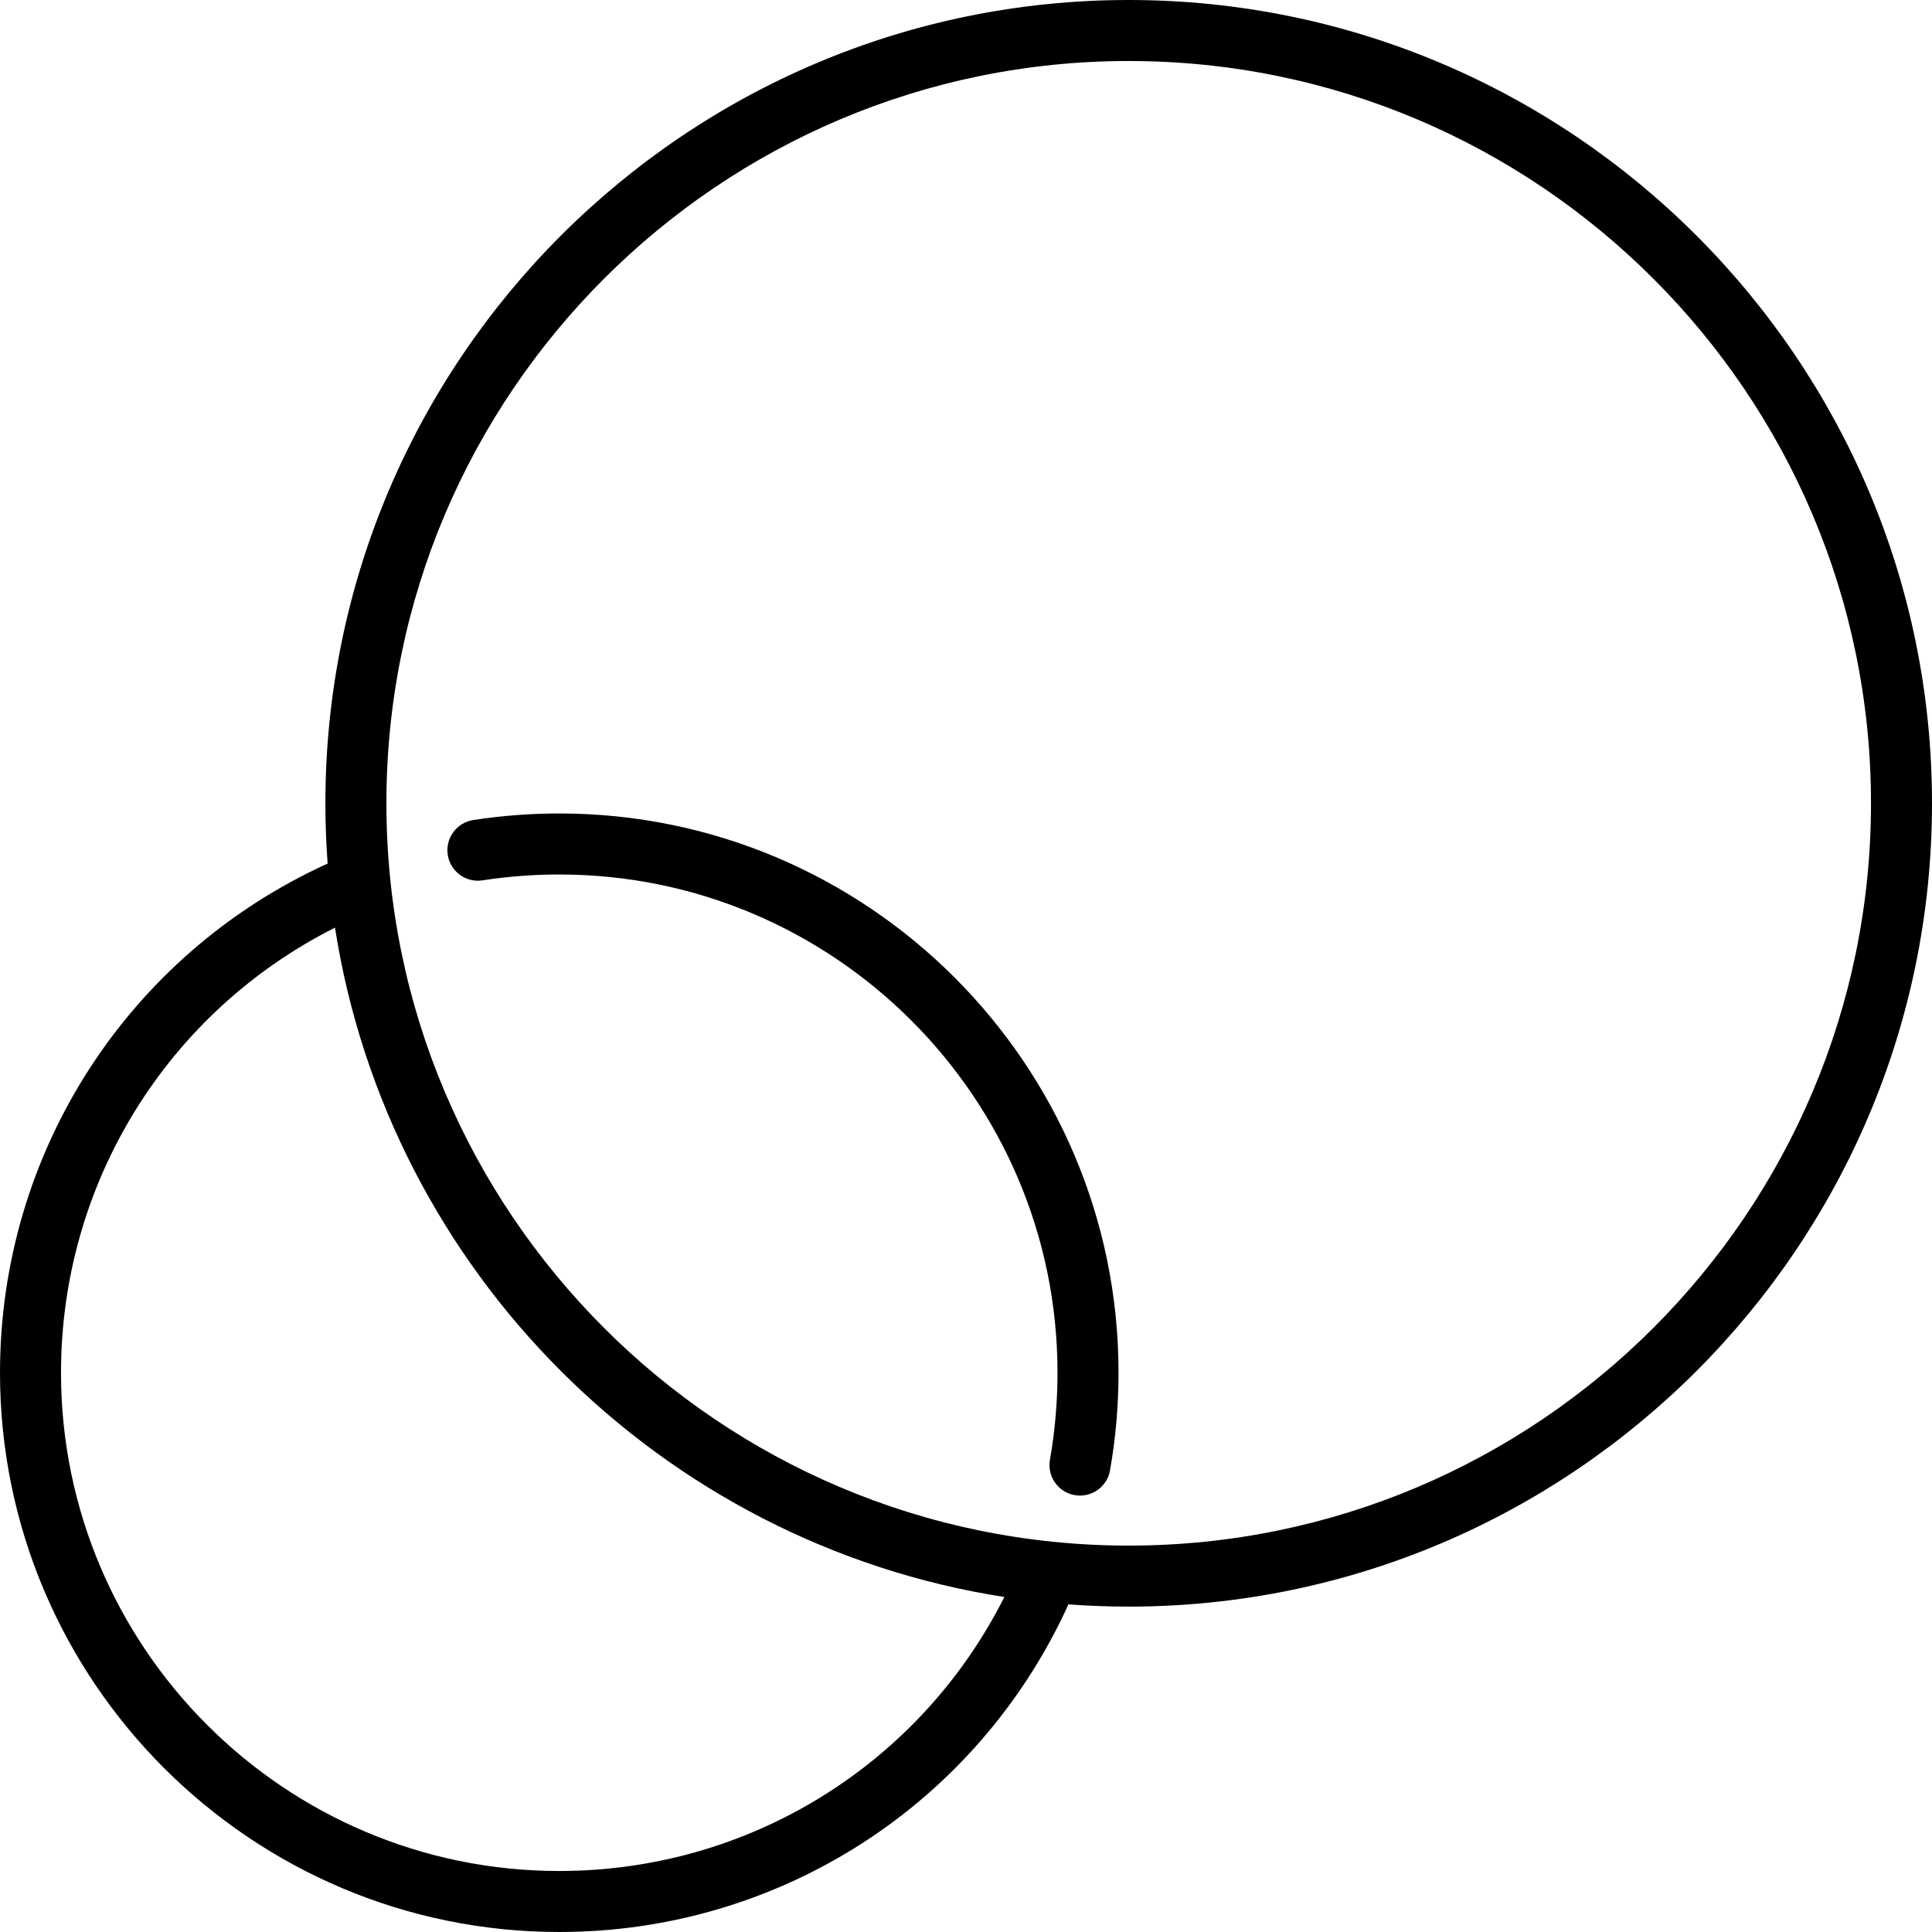
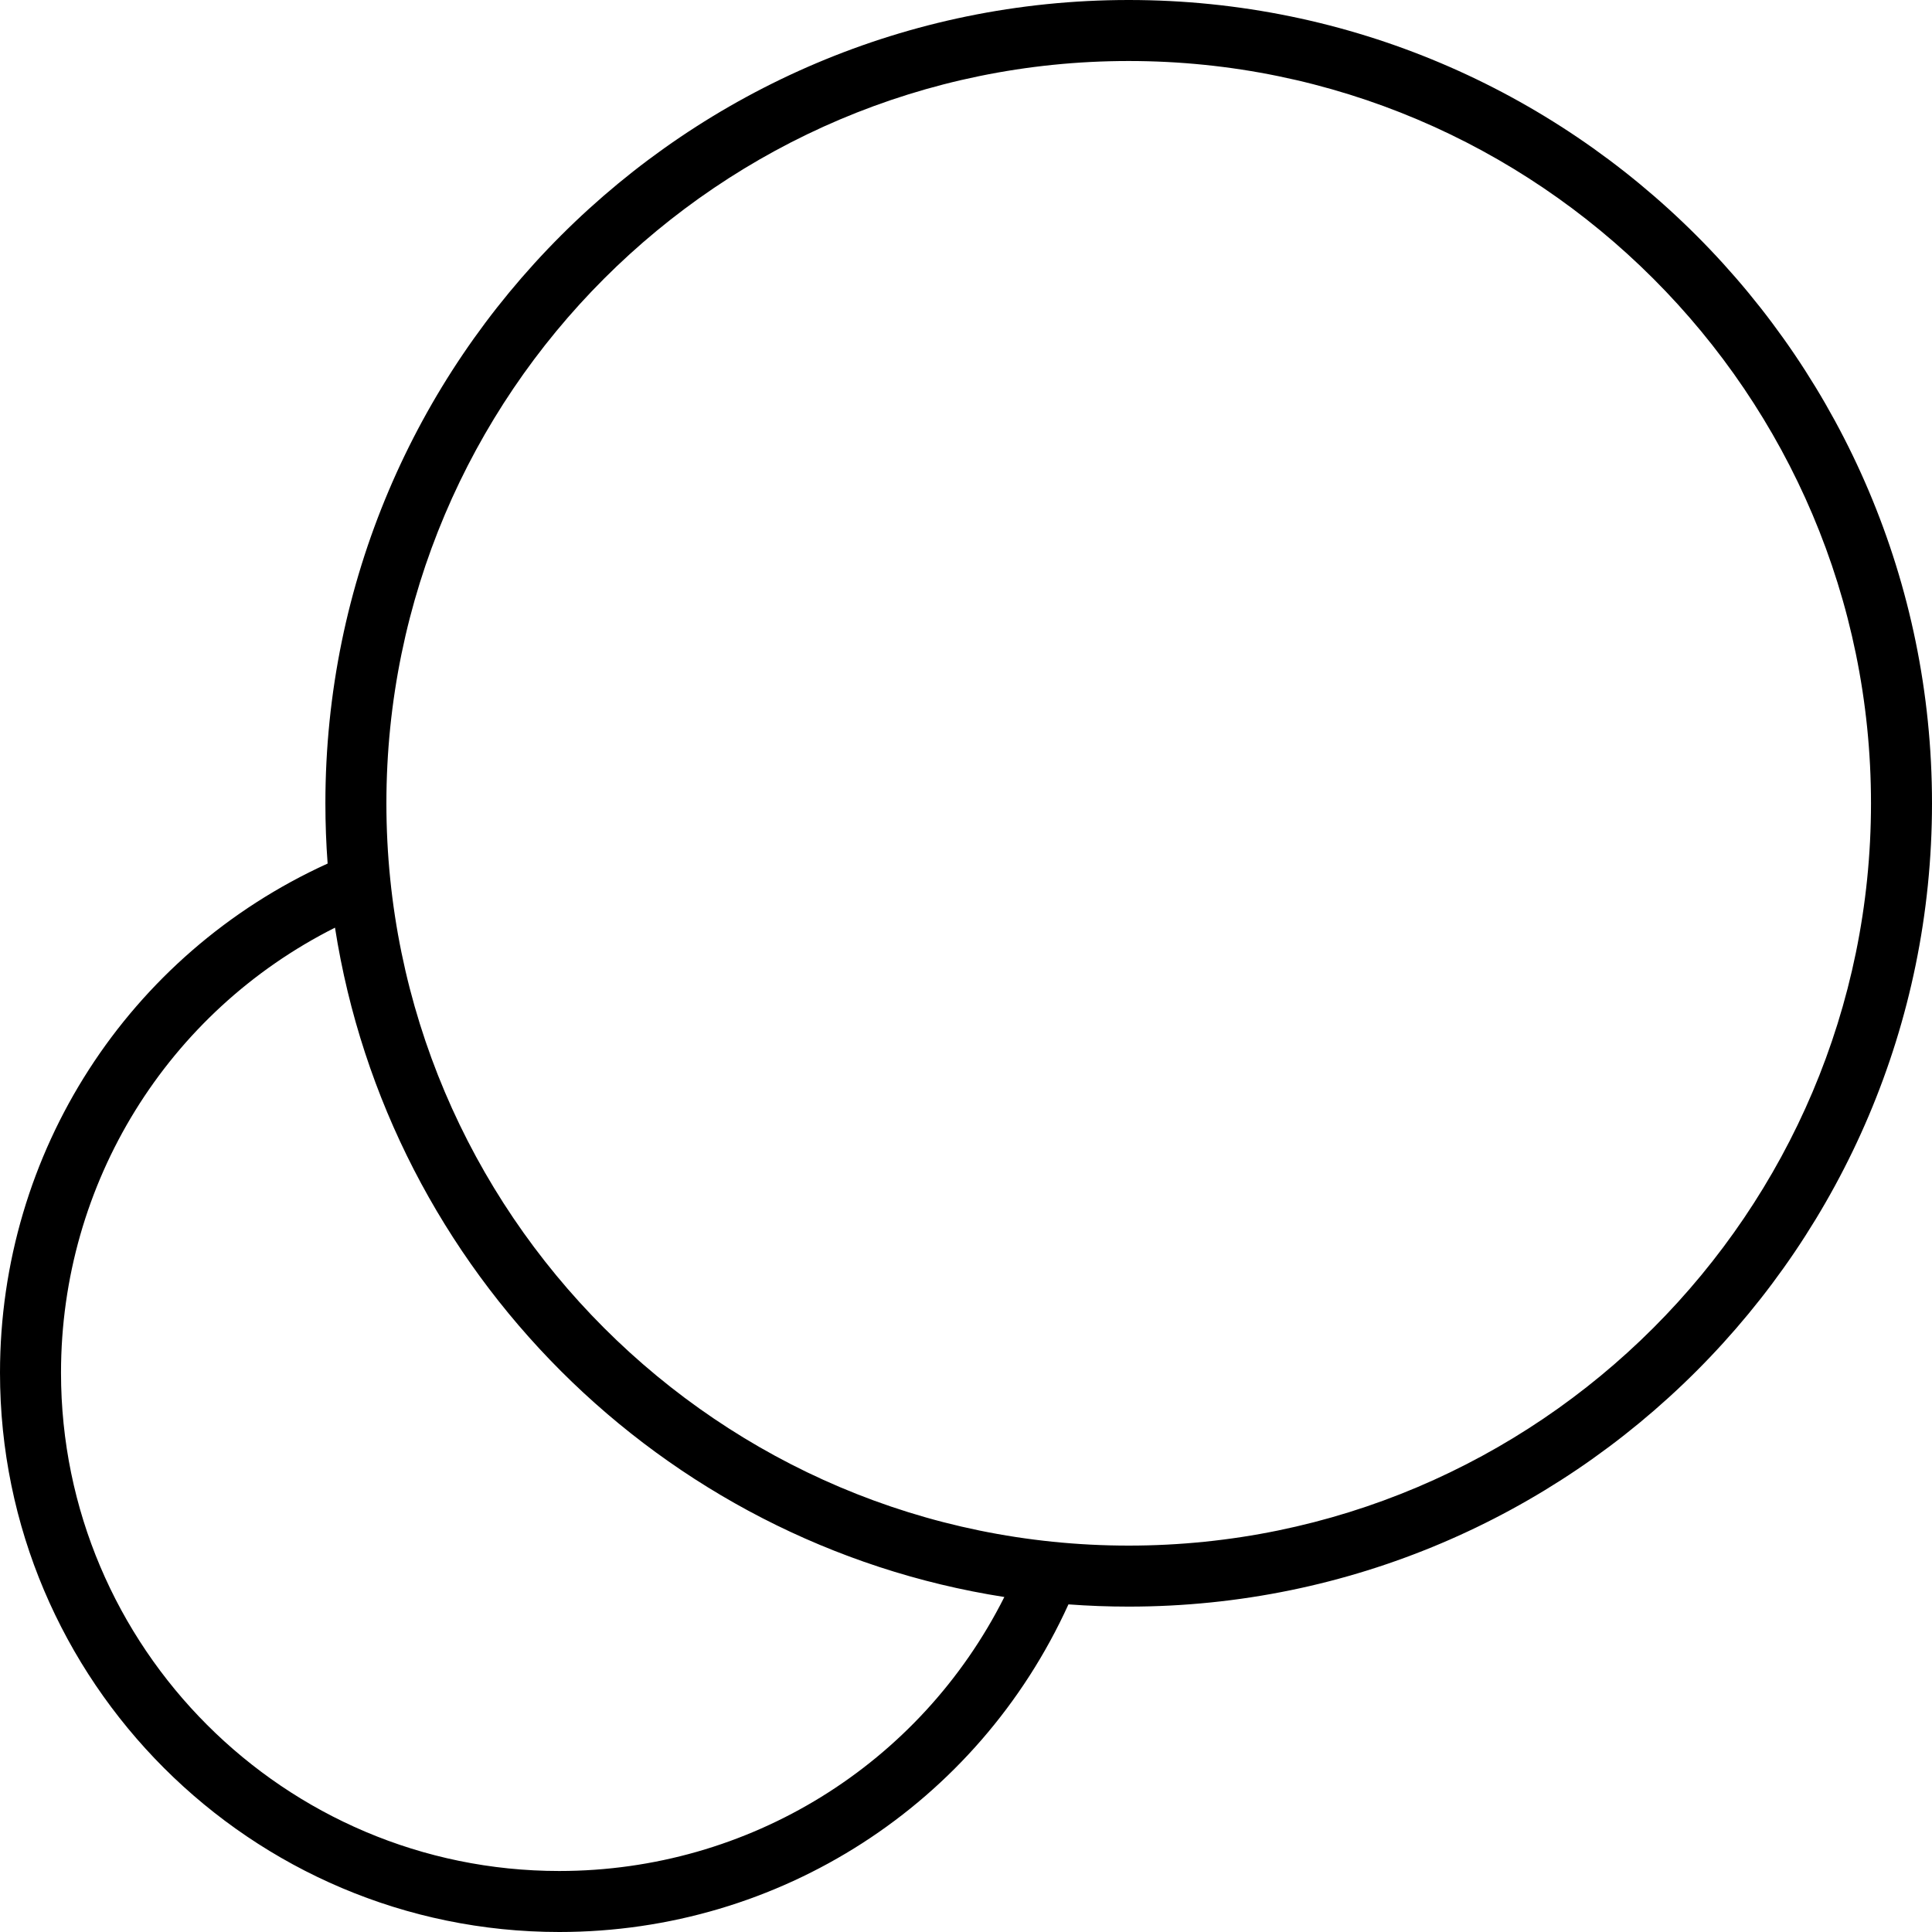
<svg xmlns="http://www.w3.org/2000/svg" fill="#000000" height="800px" width="800px" version="1.1" id="Layer_1" viewBox="0 0 512 512" xml:space="preserve">
  <g>
    <g>
      <g>
-         <path d="M148.21,215.578c-7.635,0-15.304,0.586-22.793,1.743c-4.413,0.682-7.437,4.811-6.756,9.224     c0.681,4.413,4.804,7.444,9.224,6.756c6.675-1.03,13.515-1.553,20.325-1.553c72.809,0,132.042,59.234,132.042,132.042     c0,7.748-0.675,15.509-2.007,23.067c-0.774,4.398,2.162,8.59,6.559,9.365c0.475,0.083,0.948,0.124,1.413,0.124     c3.849,0,7.261-2.76,7.952-6.683c1.495-8.482,2.253-17.186,2.253-25.873C296.421,282.066,229.933,215.579,148.21,215.578z" />
        <path d="M299.116,0C181.732,0,86.232,95.499,86.232,212.884c0,5.373,0.199,10.691,0.593,15.966     C33.924,252.91,0,305.361,0,363.789C0,445.513,66.488,512,148.21,512c58.433,0,110.882-33.918,134.94-86.824     c5.275,0.393,10.592,0.593,15.966,0.593C416.5,425.768,512,330.269,512,212.884S416.5,0,299.116,0z M148.21,495.832     c-72.809,0-132.042-59.234-132.042-132.042c0-50.287,28.204-95.606,72.61-117.952c14.209,91.05,86.334,163.176,177.385,177.385     C243.819,467.631,198.502,495.832,148.21,495.832z M299.116,409.6c-108.47,0-196.716-88.246-196.716-196.716     S190.646,16.168,299.116,16.168s196.716,88.246,196.716,196.716S407.585,409.6,299.116,409.6z" />
      </g>
    </g>
  </g>
</svg>